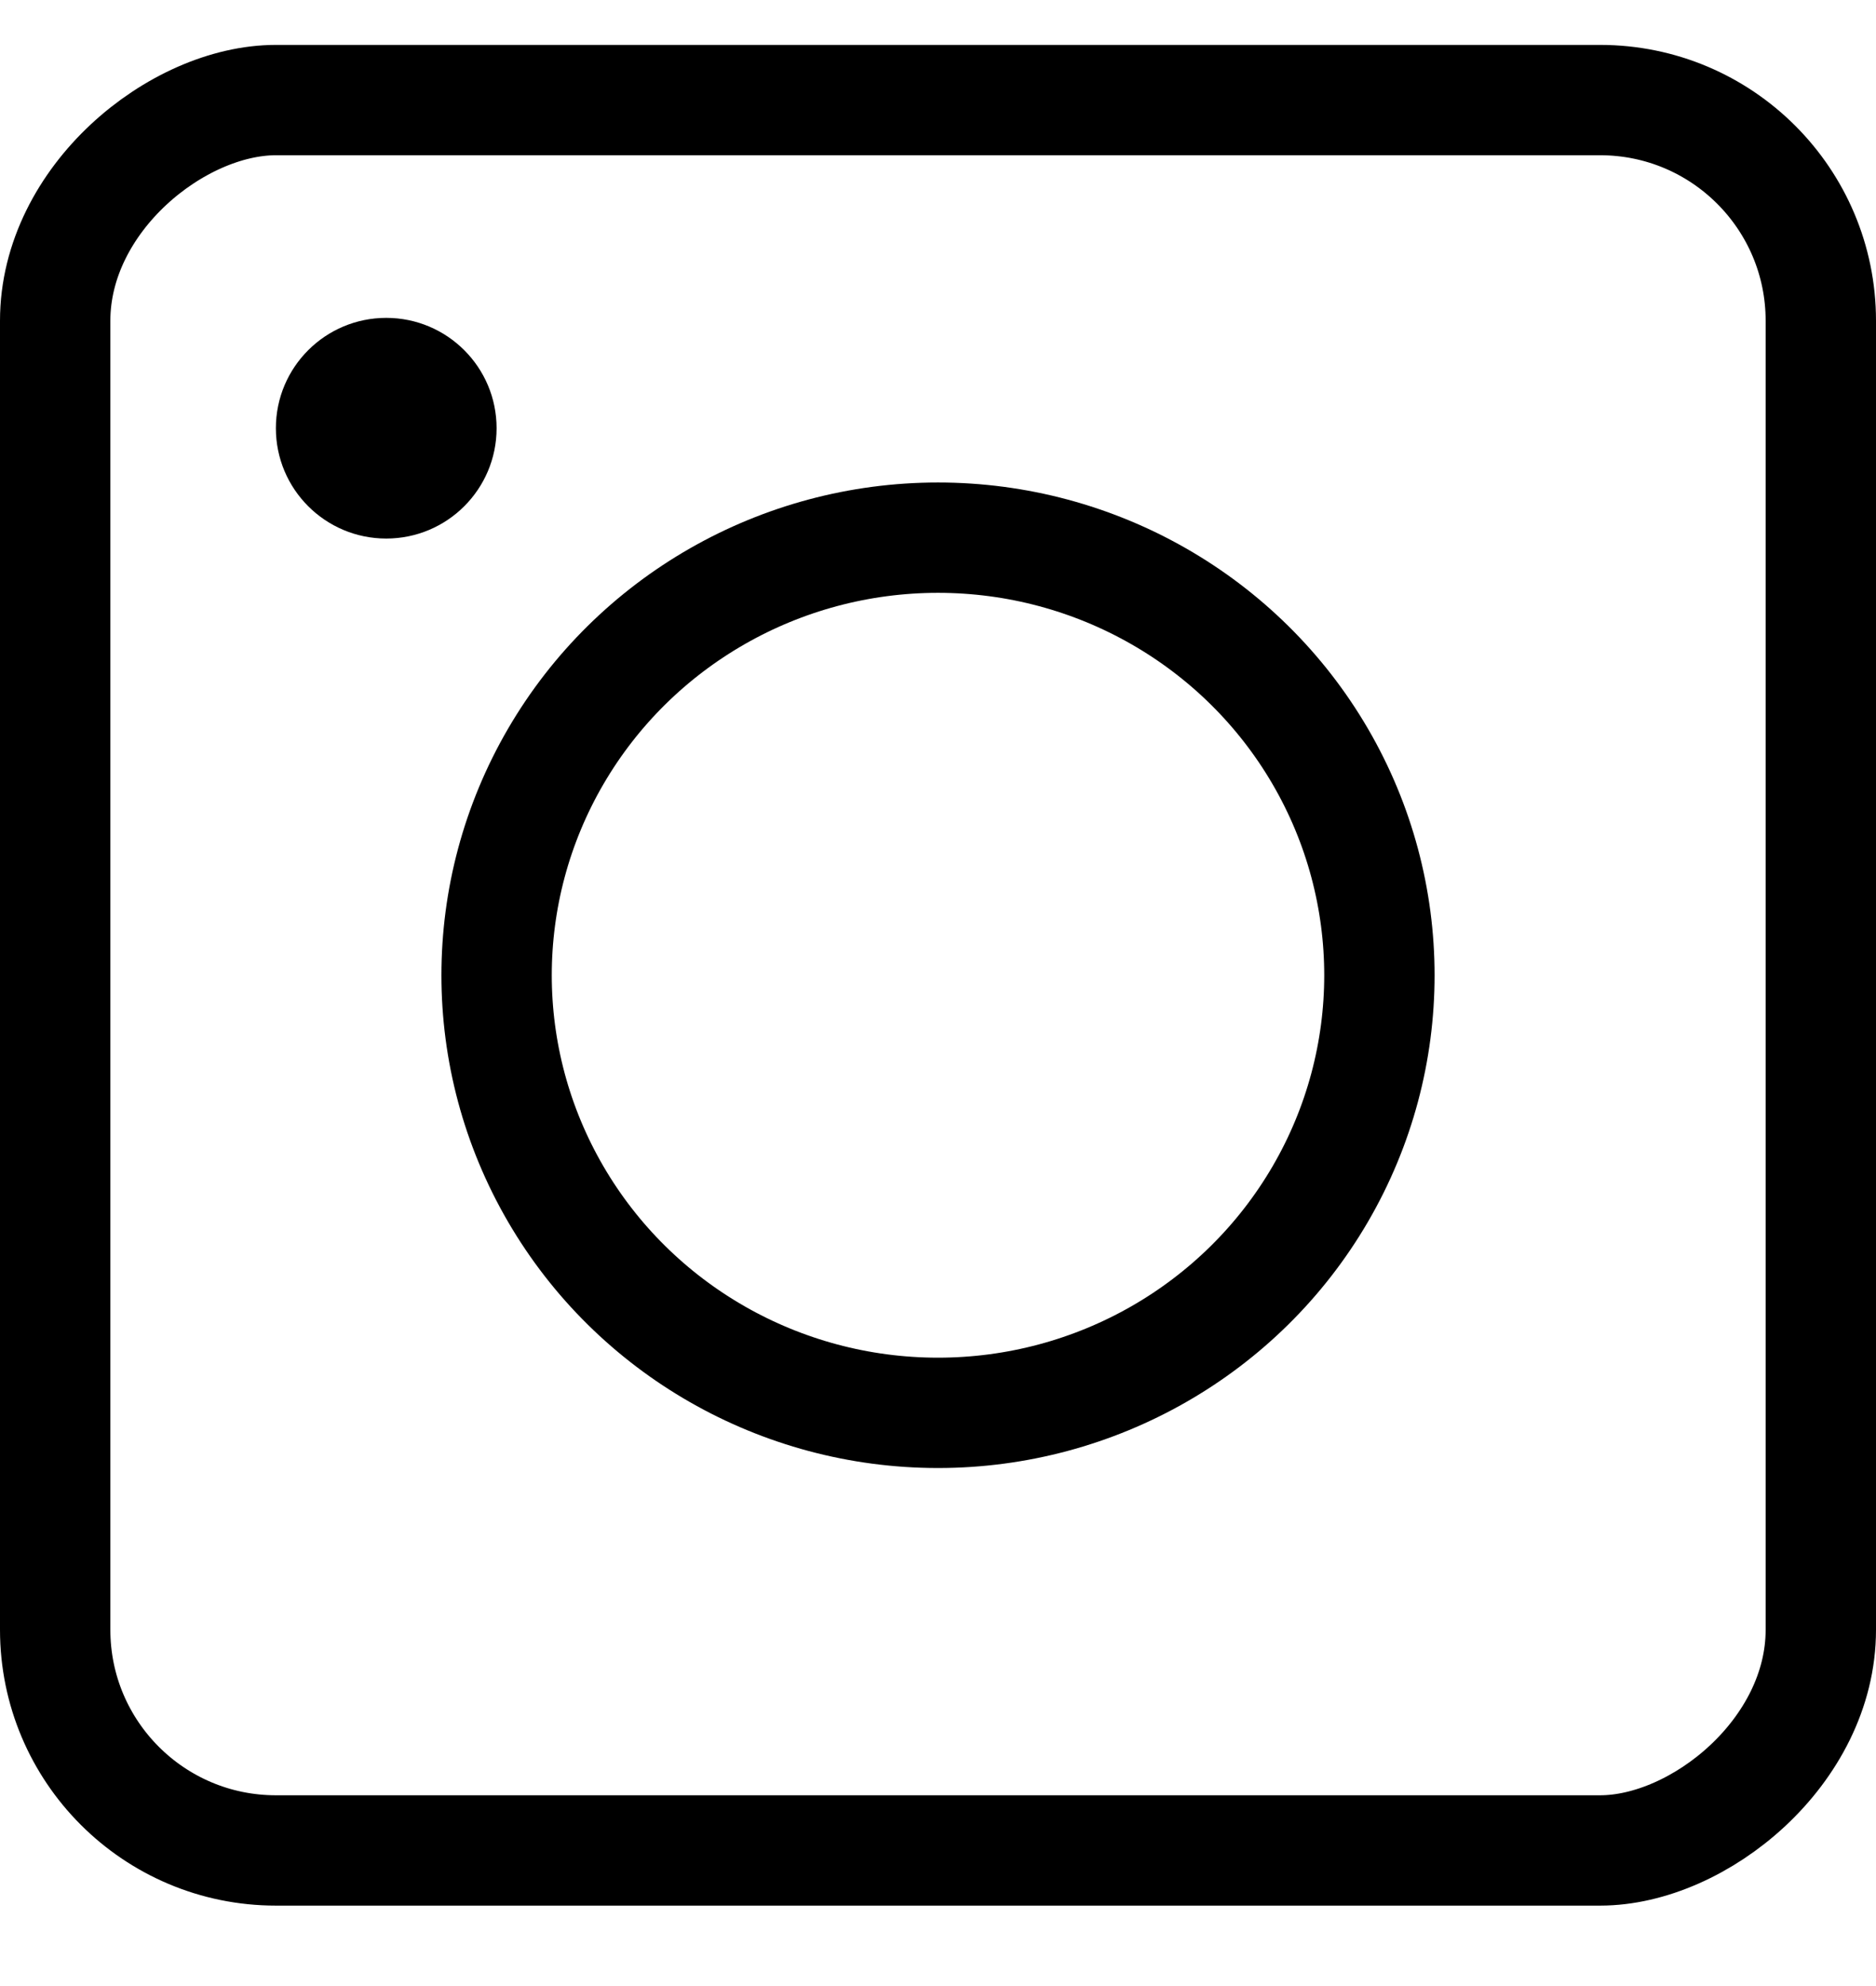
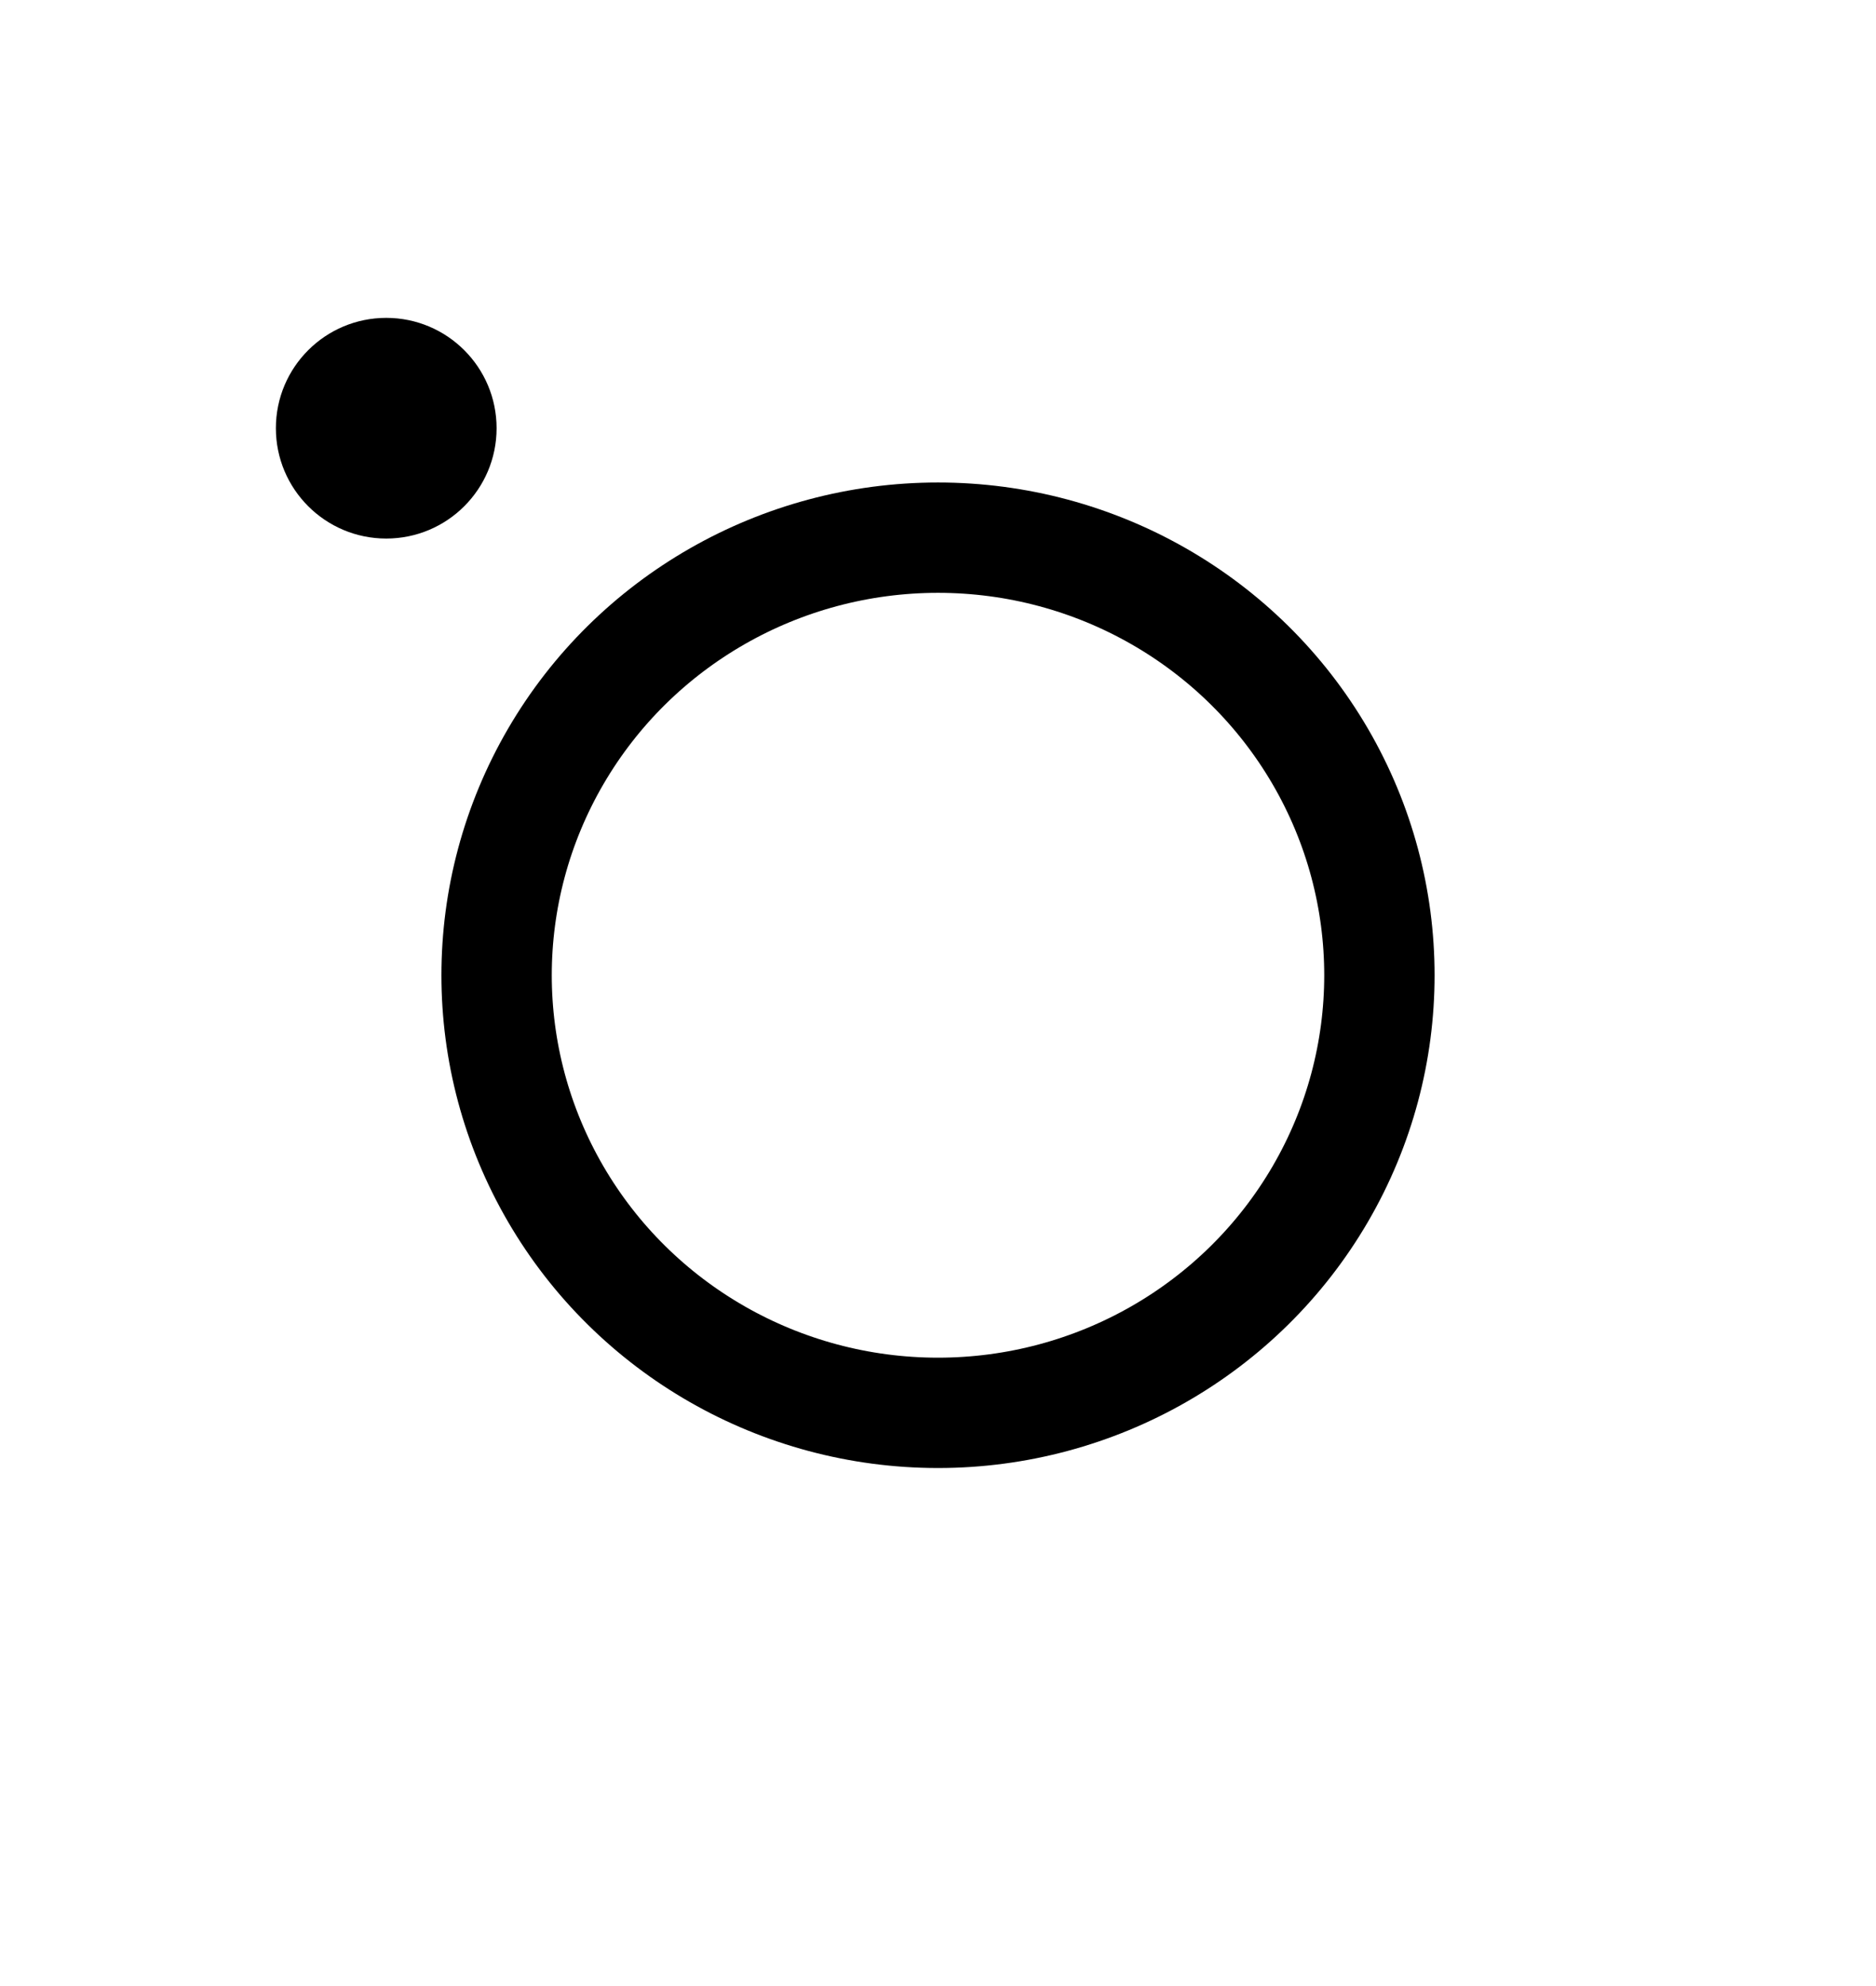
<svg xmlns="http://www.w3.org/2000/svg" width="17px" height="18px" viewBox="0 0 17 18" version="1.1">
  <desc>Created with Sketch.</desc>
  <defs />
  <g id="V1" stroke="none" stroke-width="1" fill="none" fill-rule="evenodd">
    <g id="Startseite_large-Copy-4" transform="translate(-1392, -154)">
      <g id="Group-9" transform="translate(1390, 113)">
        <g id="Group-5" transform="translate(10.5, 50) rotate(-90) translate(-10.5, -50) translate(-39, 42)">
          <g id="Group-3" transform="translate(41.729, 0)">
-             <rect id="Rectangle" stroke="#000000" x="0" y="0" width="15.864" height="16" rx="2" />
            <ellipse id="Oval-2" stroke="#000000" cx="7.932" cy="8" rx="3.966" ry="4" />
            <ellipse id="Oval-2" fill="#000000" cx="12.89" cy="3" rx="1" ry="1" />
          </g>
        </g>
      </g>
    </g>
  </g>
</svg>